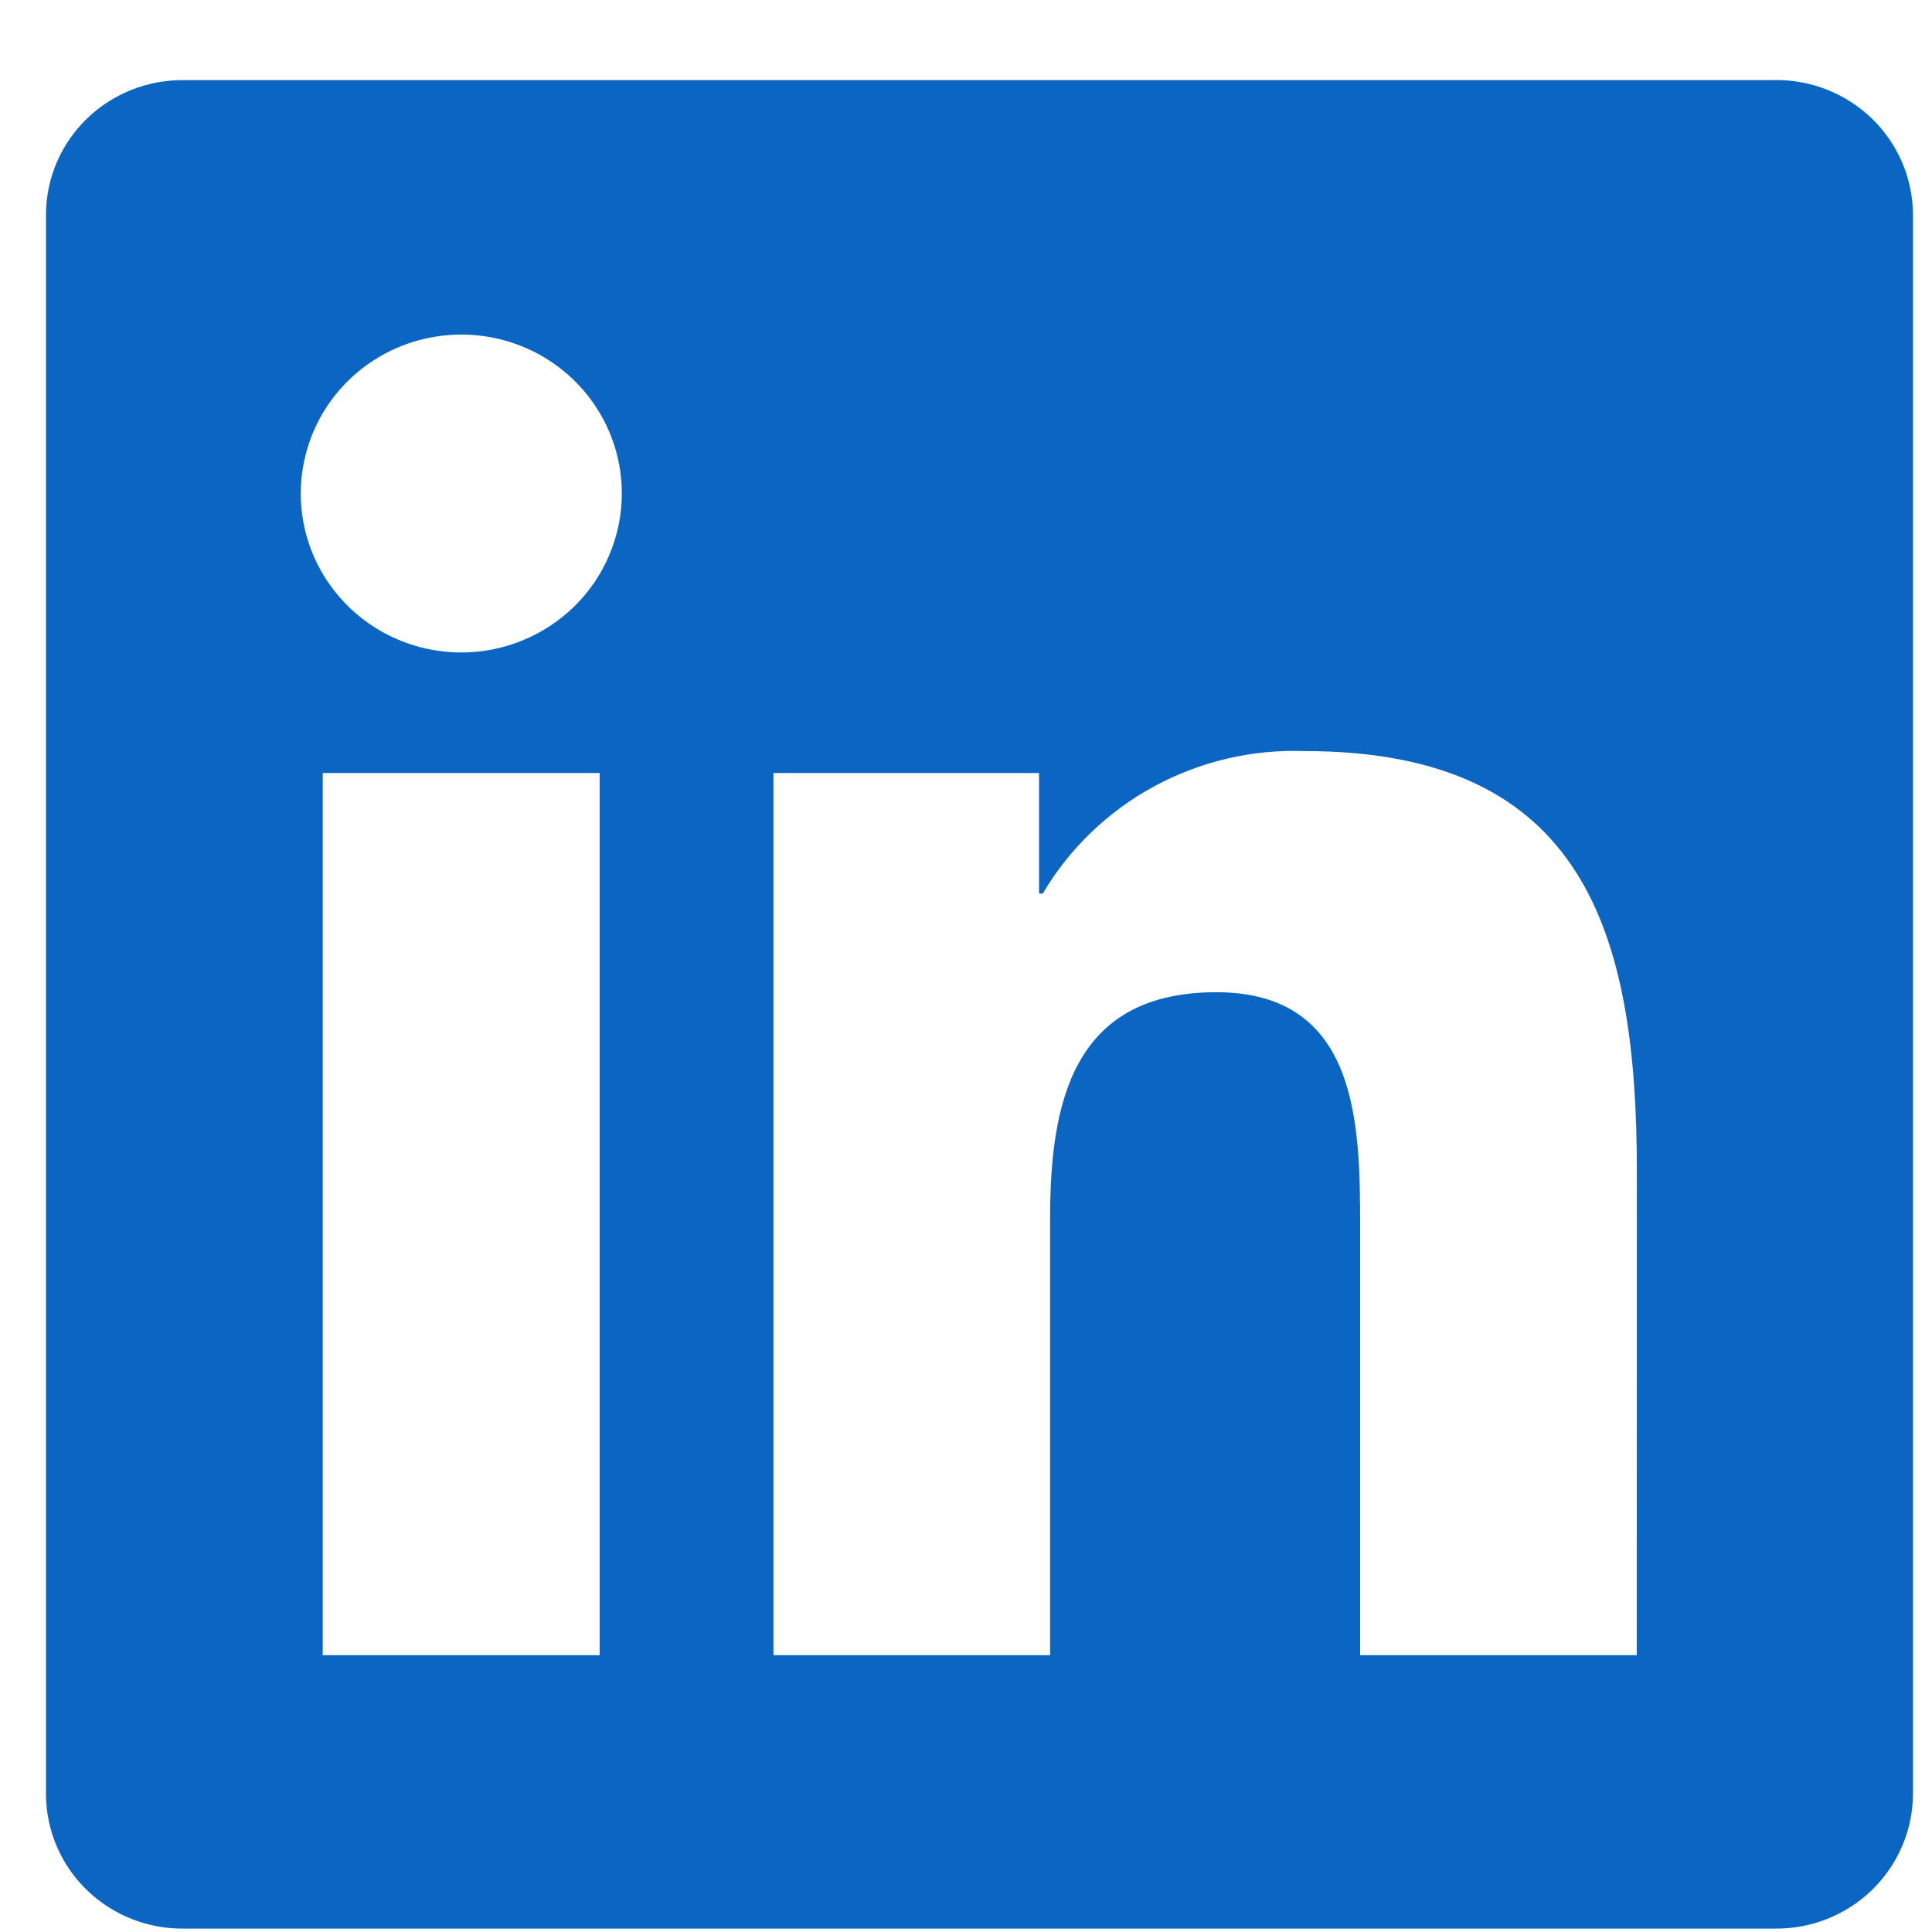
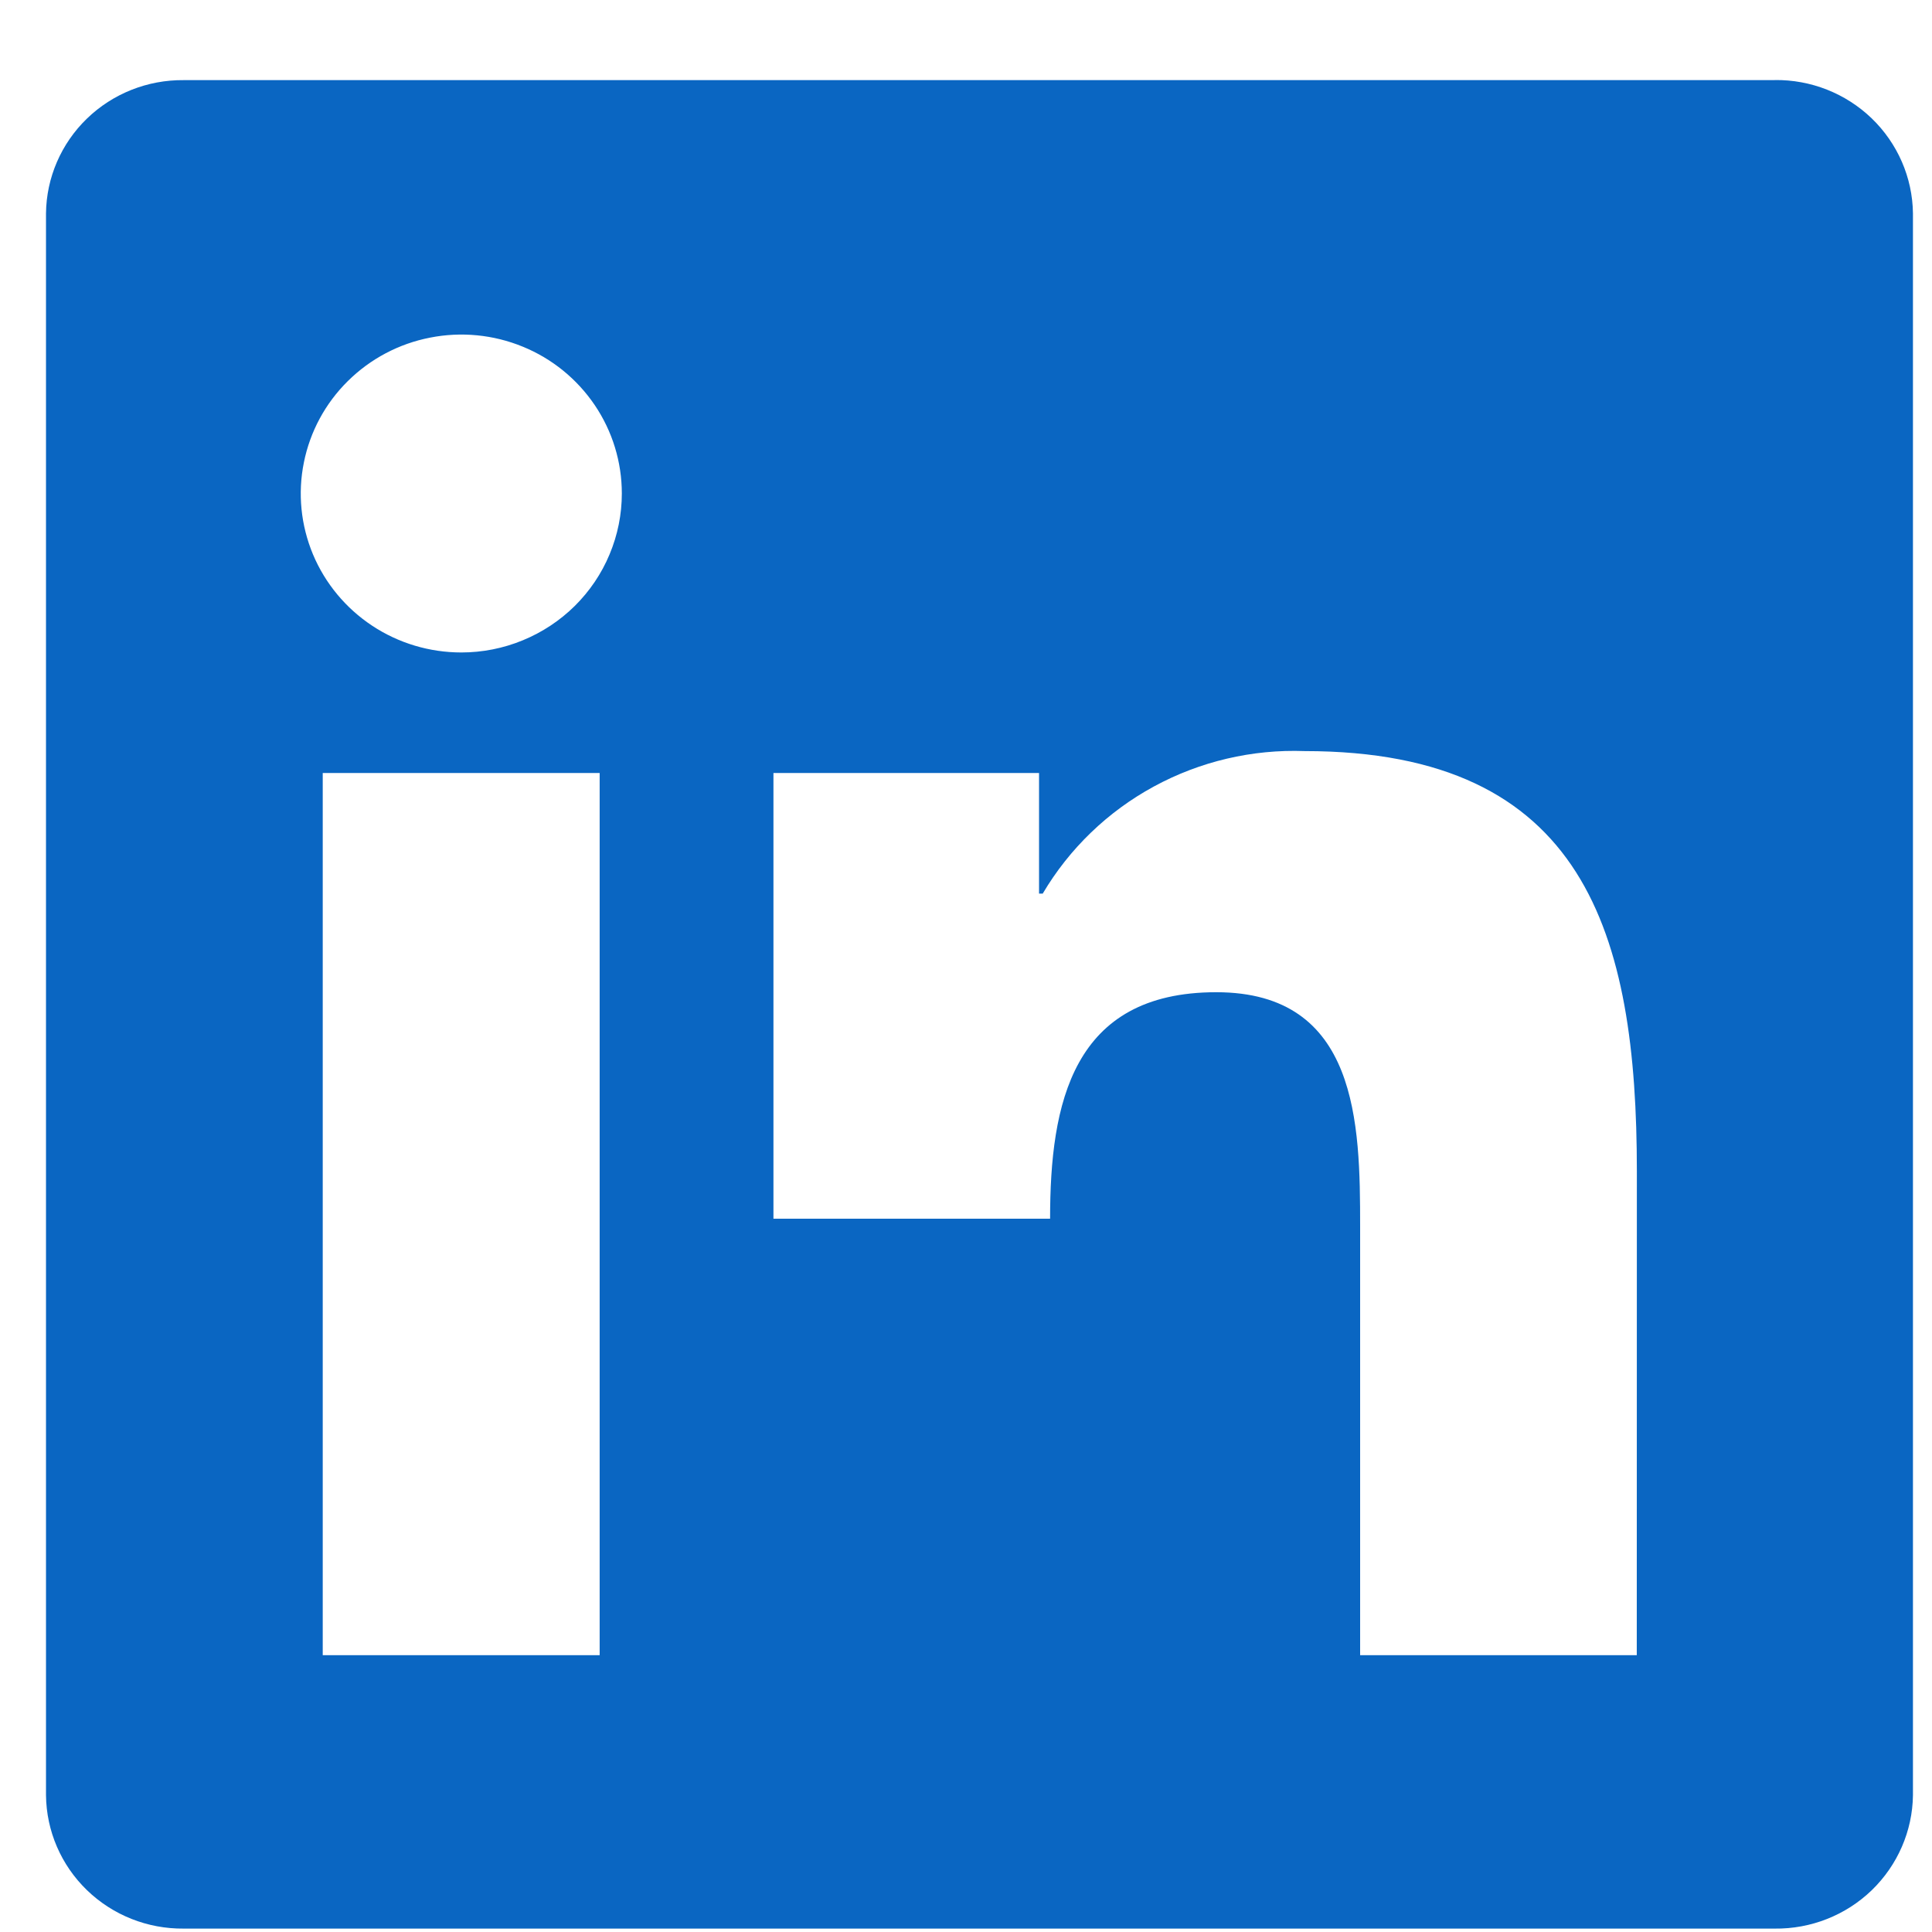
<svg xmlns="http://www.w3.org/2000/svg" width="21" height="21" viewBox="0 0 21 21" fill="none">
-   <path d="M17.791 17.991H14.784V13.328C14.784 12.216 14.764 10.785 13.22 10.785C11.654 10.785 11.414 11.997 11.414 13.247V17.991H8.407V8.402H11.294V9.713H11.334C11.623 9.224 12.041 8.821 12.542 8.549C13.044 8.276 13.611 8.143 14.182 8.164C17.23 8.164 17.792 10.149 17.792 12.731L17.791 17.991ZM5.015 7.092C4.669 7.092 4.332 6.991 4.045 6.801C3.758 6.611 3.534 6.341 3.402 6.026C3.27 5.71 3.235 5.362 3.303 5.027C3.37 4.692 3.536 4.384 3.78 4.143C4.024 3.901 4.335 3.736 4.674 3.67C5.012 3.603 5.363 3.637 5.682 3.768C6.001 3.898 6.273 4.12 6.465 4.404C6.657 4.688 6.759 5.022 6.759 5.364C6.759 5.591 6.714 5.815 6.626 6.025C6.539 6.235 6.41 6.425 6.248 6.586C6.086 6.746 5.894 6.873 5.682 6.96C5.471 7.047 5.244 7.092 5.015 7.092ZM6.518 17.991H3.508V8.402H6.518V17.991ZM19.29 0.871H1.997C1.605 0.867 1.226 1.017 0.945 1.289C0.665 1.56 0.504 1.931 0.5 2.32V19.513C0.504 19.902 0.664 20.273 0.945 20.545C1.226 20.817 1.604 20.967 1.997 20.963H19.29C19.683 20.968 20.063 20.818 20.345 20.546C20.626 20.274 20.788 19.903 20.793 19.513V2.319C20.788 1.929 20.626 1.558 20.344 1.286C20.062 1.015 19.683 0.865 19.29 0.87" fill="#0A66C2" />
+   <path d="M17.791 17.991H14.784V13.328C14.784 12.216 14.764 10.785 13.22 10.785C11.654 10.785 11.414 11.997 11.414 13.247H8.407V8.402H11.294V9.713H11.334C11.623 9.224 12.041 8.821 12.542 8.549C13.044 8.276 13.611 8.143 14.182 8.164C17.23 8.164 17.792 10.149 17.792 12.731L17.791 17.991ZM5.015 7.092C4.669 7.092 4.332 6.991 4.045 6.801C3.758 6.611 3.534 6.341 3.402 6.026C3.27 5.71 3.235 5.362 3.303 5.027C3.37 4.692 3.536 4.384 3.78 4.143C4.024 3.901 4.335 3.736 4.674 3.67C5.012 3.603 5.363 3.637 5.682 3.768C6.001 3.898 6.273 4.12 6.465 4.404C6.657 4.688 6.759 5.022 6.759 5.364C6.759 5.591 6.714 5.815 6.626 6.025C6.539 6.235 6.41 6.425 6.248 6.586C6.086 6.746 5.894 6.873 5.682 6.96C5.471 7.047 5.244 7.092 5.015 7.092ZM6.518 17.991H3.508V8.402H6.518V17.991ZM19.29 0.871H1.997C1.605 0.867 1.226 1.017 0.945 1.289C0.665 1.56 0.504 1.931 0.5 2.32V19.513C0.504 19.902 0.664 20.273 0.945 20.545C1.226 20.817 1.604 20.967 1.997 20.963H19.29C19.683 20.968 20.063 20.818 20.345 20.546C20.626 20.274 20.788 19.903 20.793 19.513V2.319C20.788 1.929 20.626 1.558 20.344 1.286C20.062 1.015 19.683 0.865 19.29 0.87" fill="#0A66C2" />
</svg>